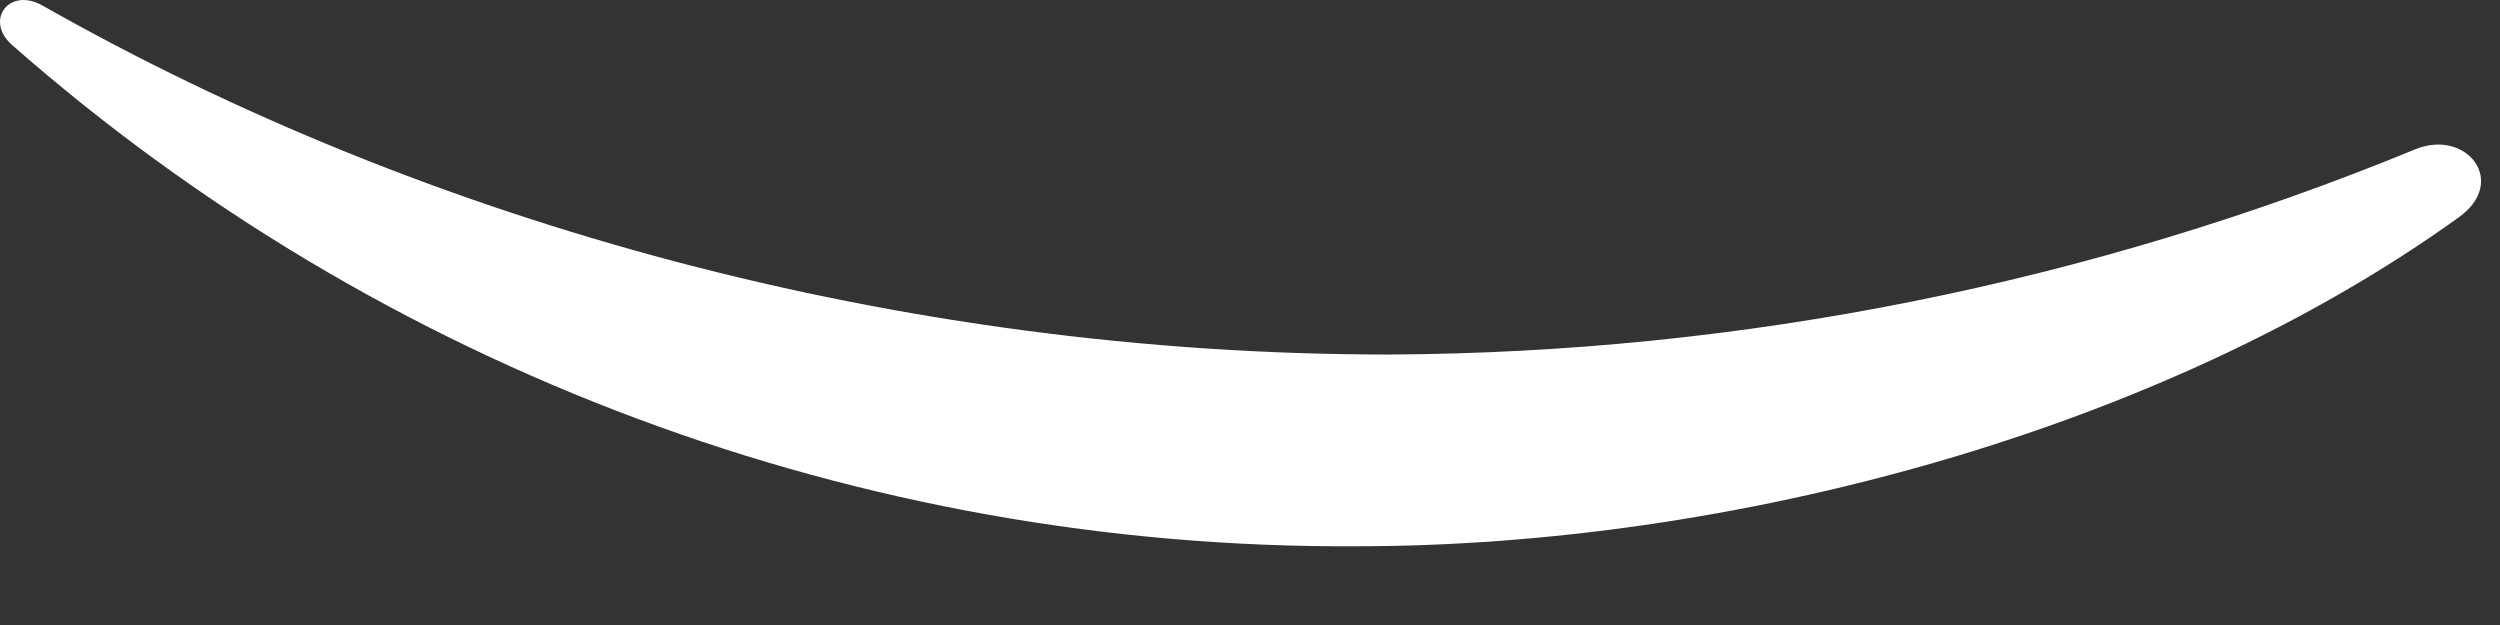
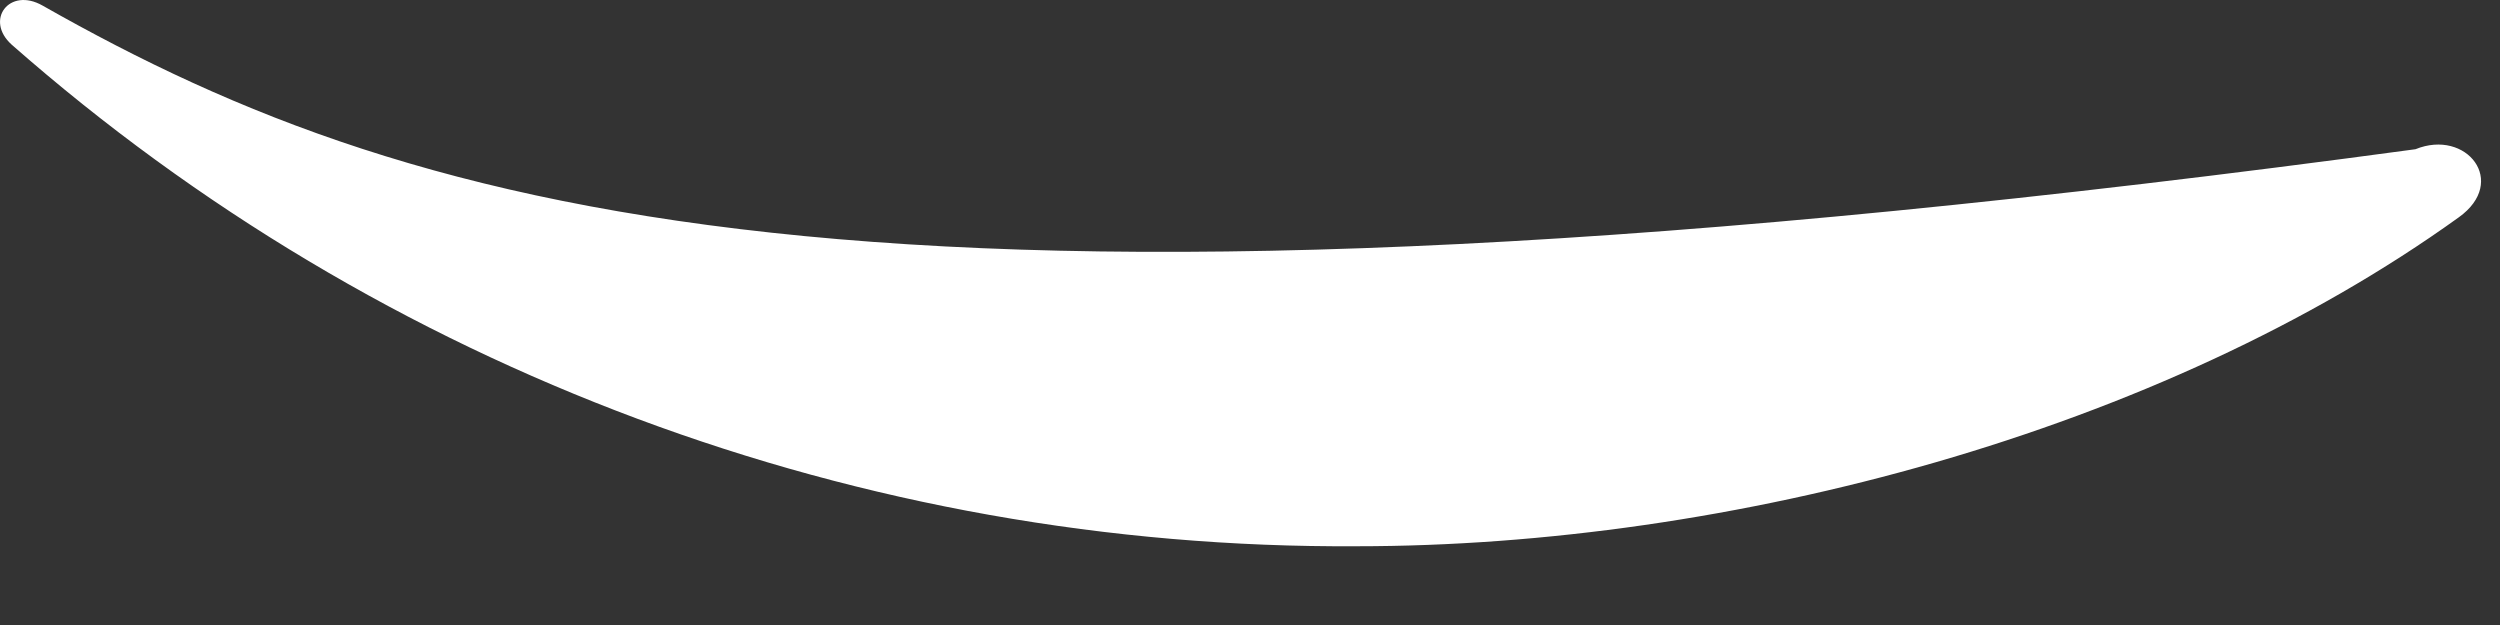
<svg xmlns="http://www.w3.org/2000/svg" fill="none" height="100%" overflow="visible" preserveAspectRatio="none" style="display: block;" viewBox="0 0 16 4" width="100%">
  <rect x="0" y="0" width="16" height="4" fill="#333333" stroke="none" />
-   <path d="M15.459 0.955C13.376 1.812 11.144 2.259 8.888 2.269C5.757 2.269 2.73 1.43 0.273 0.036C0.059 -0.086 -0.1 0.129 0.075 0.286C2.447 2.372 5.513 3.515 8.684 3.496C11.068 3.496 13.826 2.765 15.736 1.391C16.055 1.163 15.785 0.822 15.459 0.955Z" fill="white" id="Vector" />
+   <path d="M15.459 0.955C5.757 2.269 2.73 1.43 0.273 0.036C0.059 -0.086 -0.1 0.129 0.075 0.286C2.447 2.372 5.513 3.515 8.684 3.496C11.068 3.496 13.826 2.765 15.736 1.391C16.055 1.163 15.785 0.822 15.459 0.955Z" fill="white" id="Vector" />
</svg>